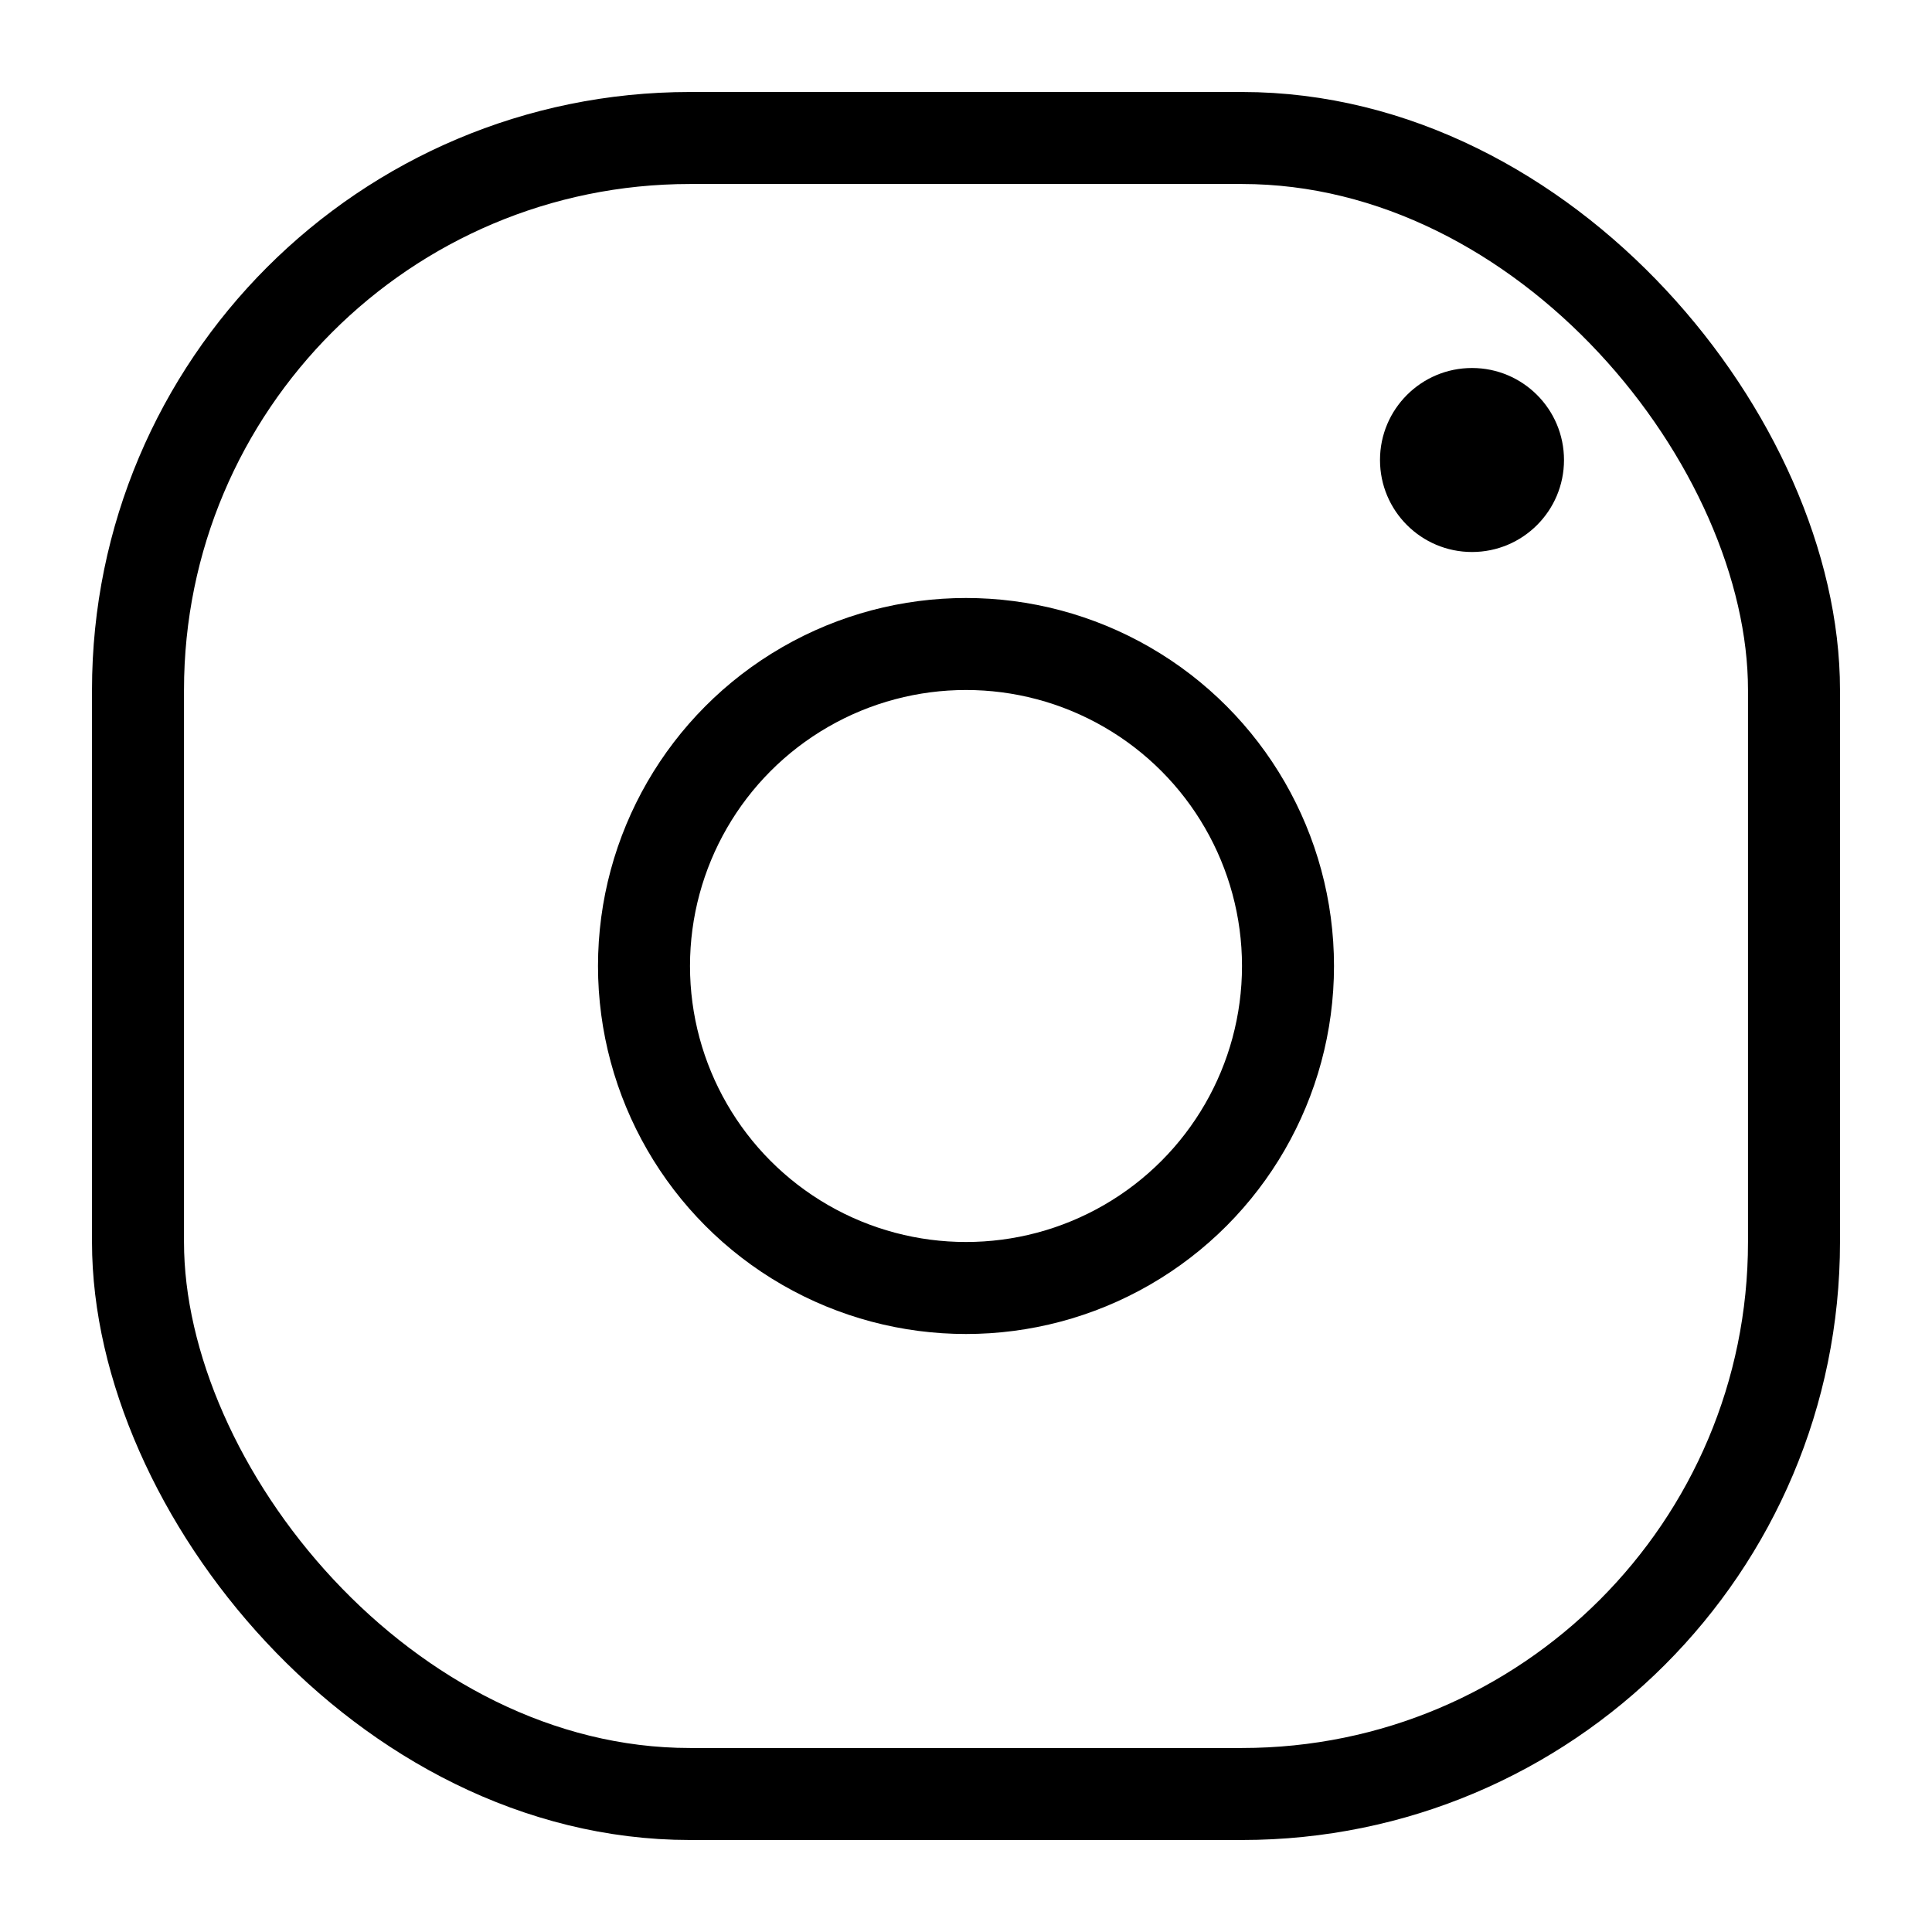
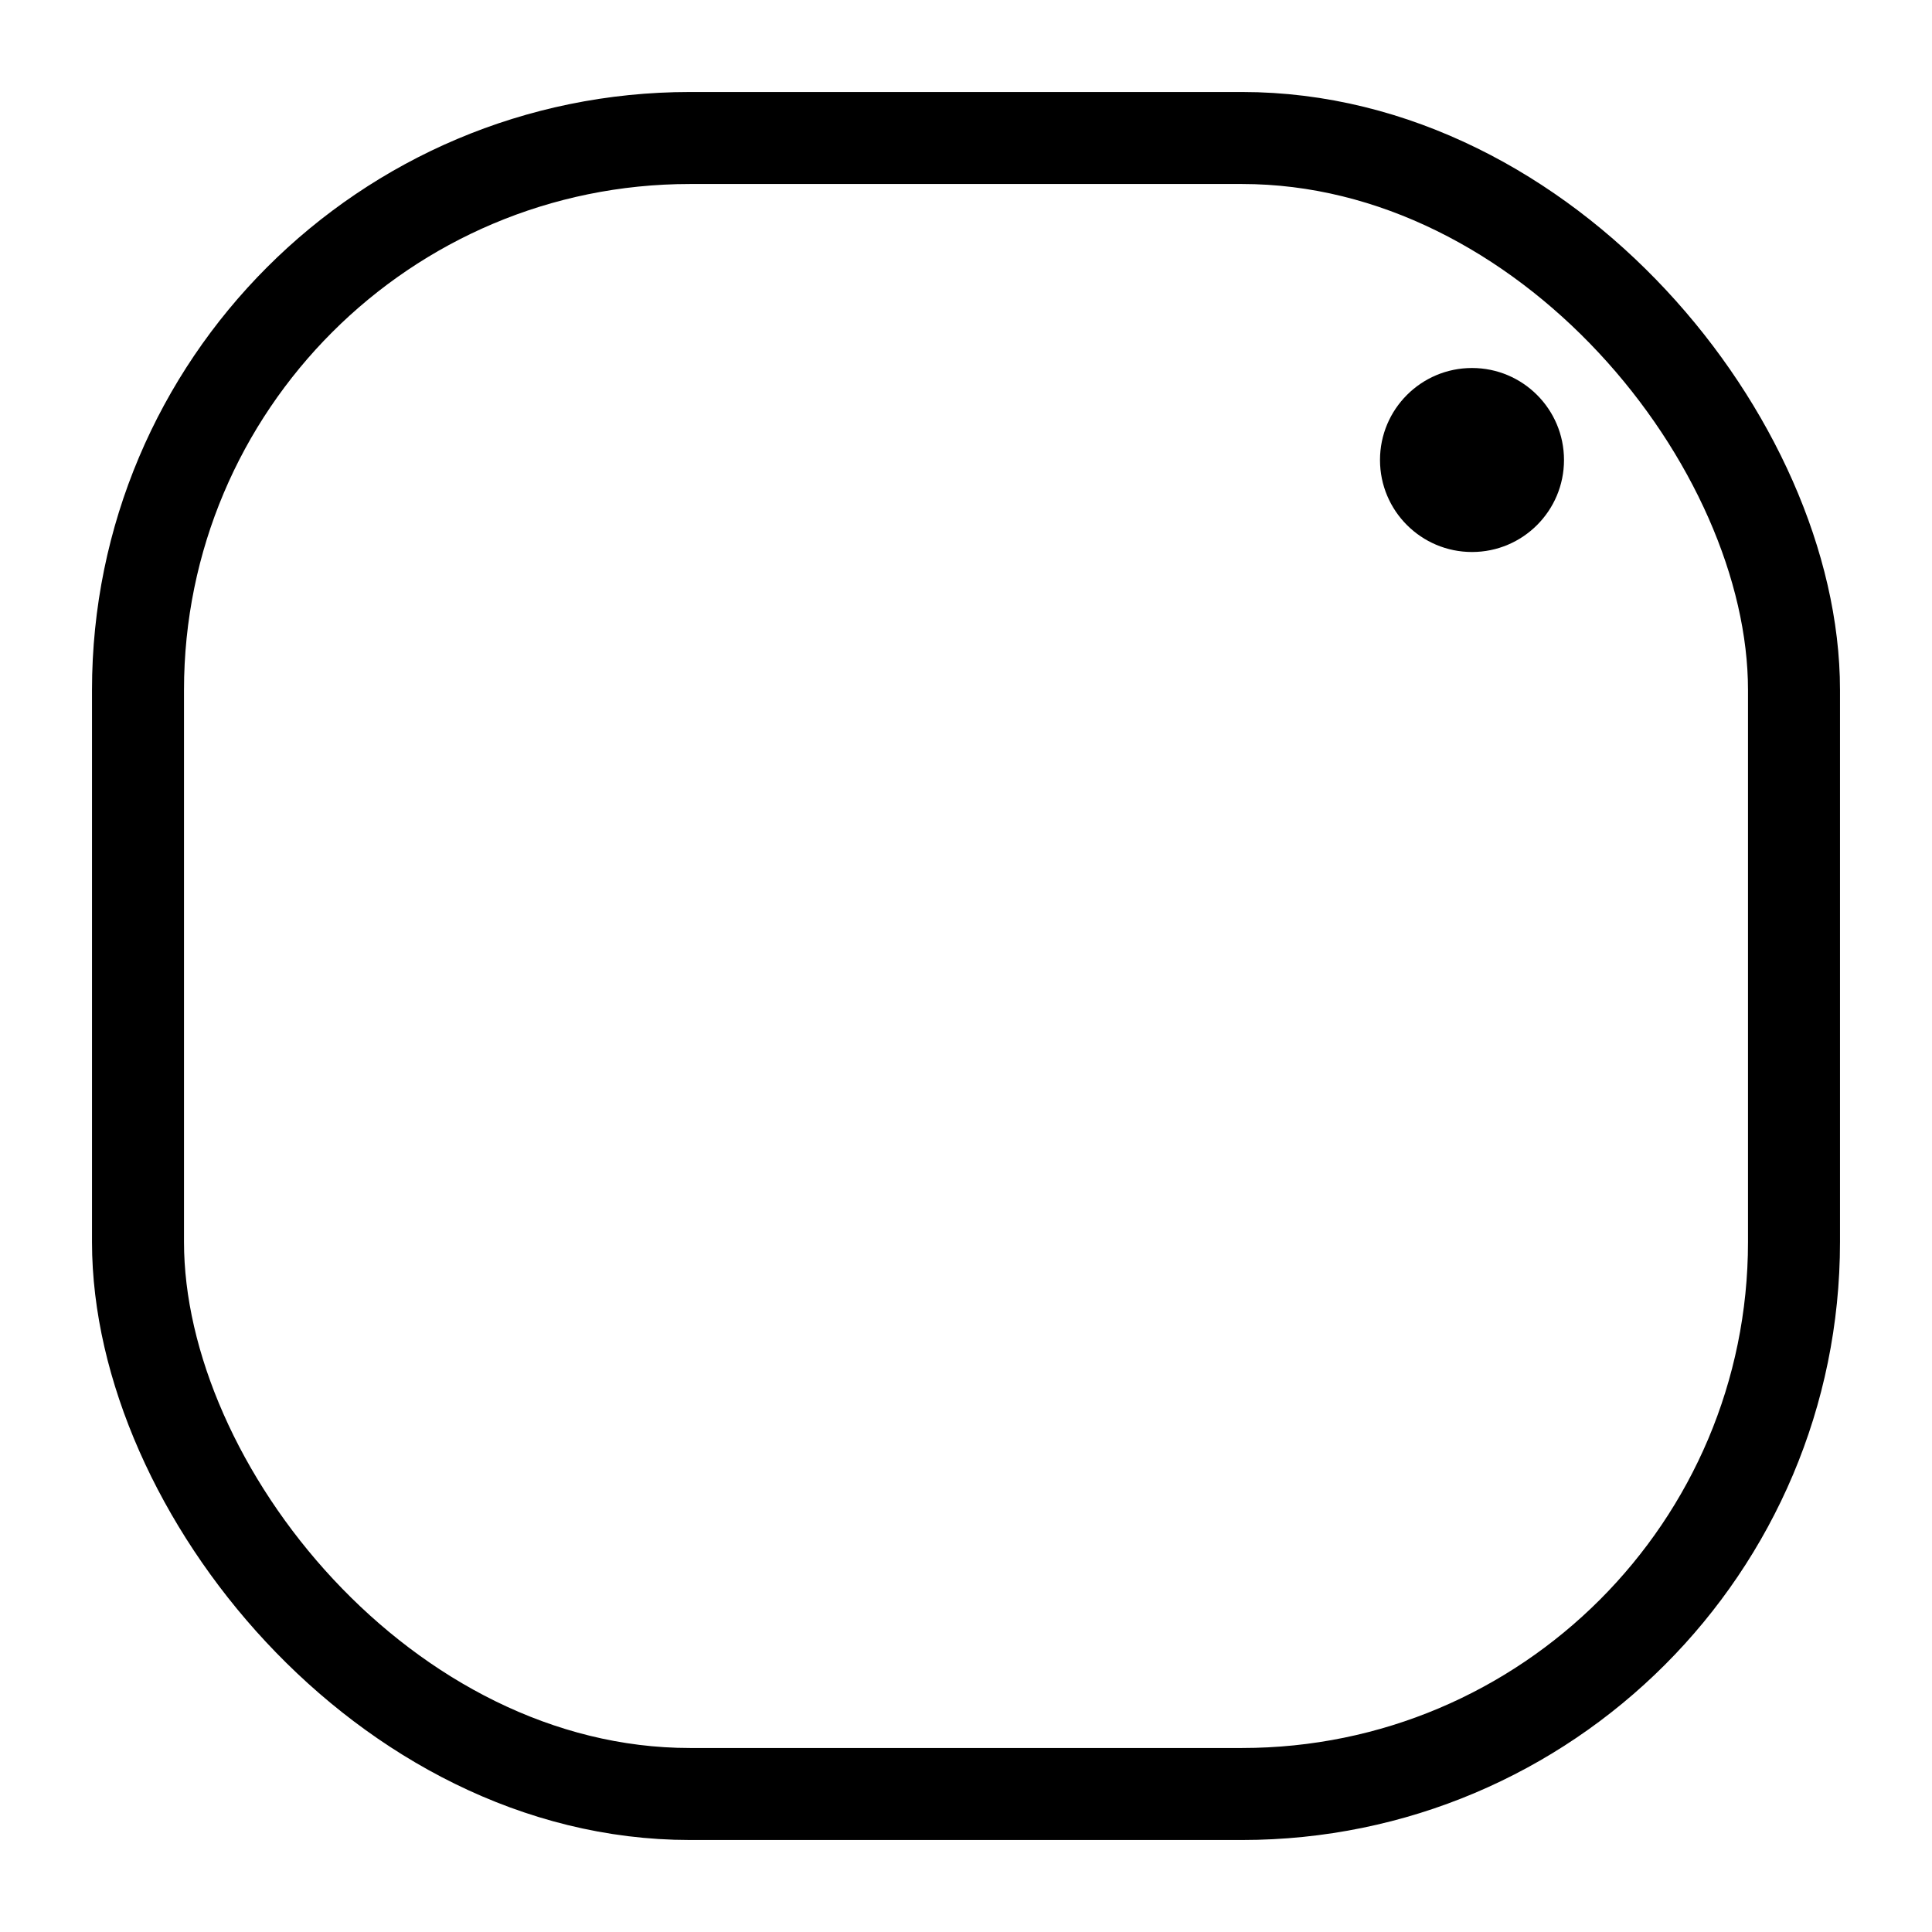
<svg xmlns="http://www.w3.org/2000/svg" width="42" height="42" viewBox="0 0 42 42" fill="none">
  <rect x="3" y="3" width="36" height="36" rx="12" stroke="black" stroke-width="2" />
-   <circle cx="21" cy="21" r="7" stroke="black" stroke-width="2" />
  <circle cx="32" cy="10" r="2" fill="black" />
</svg>